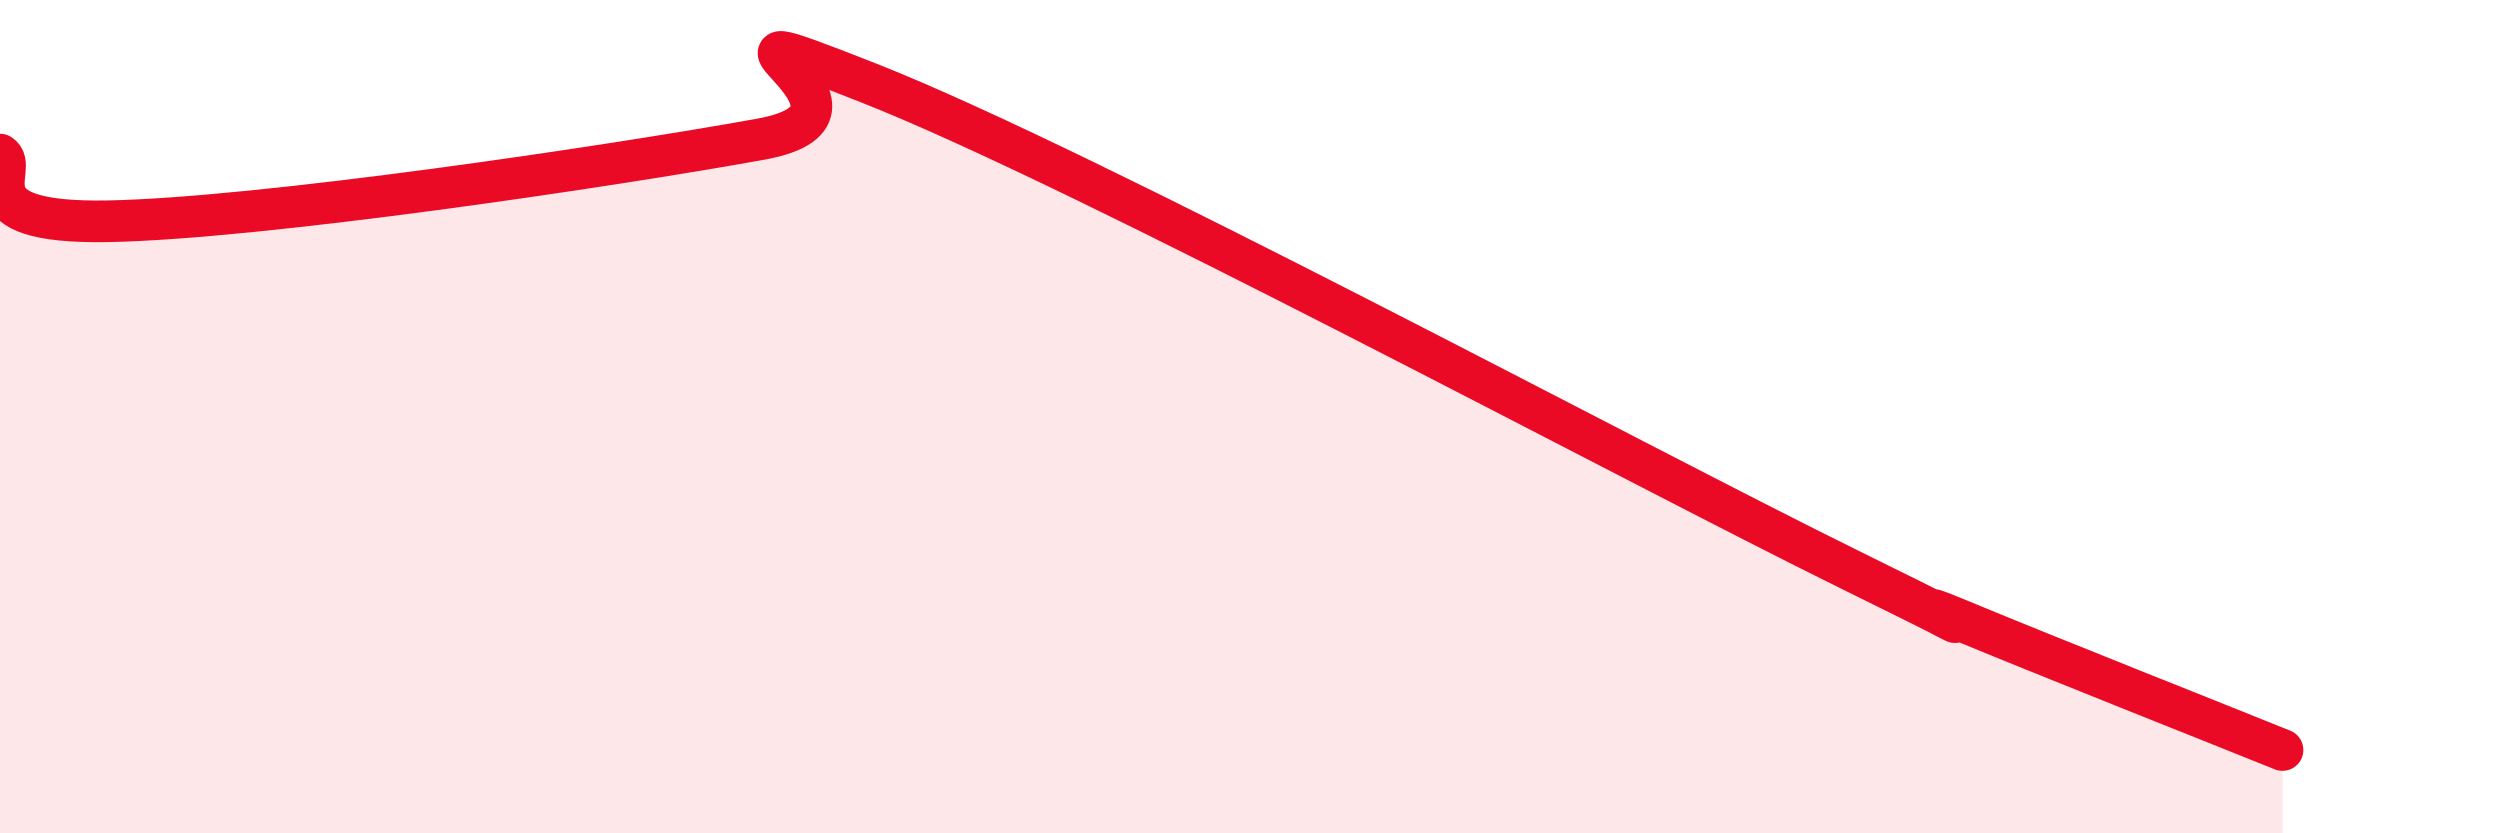
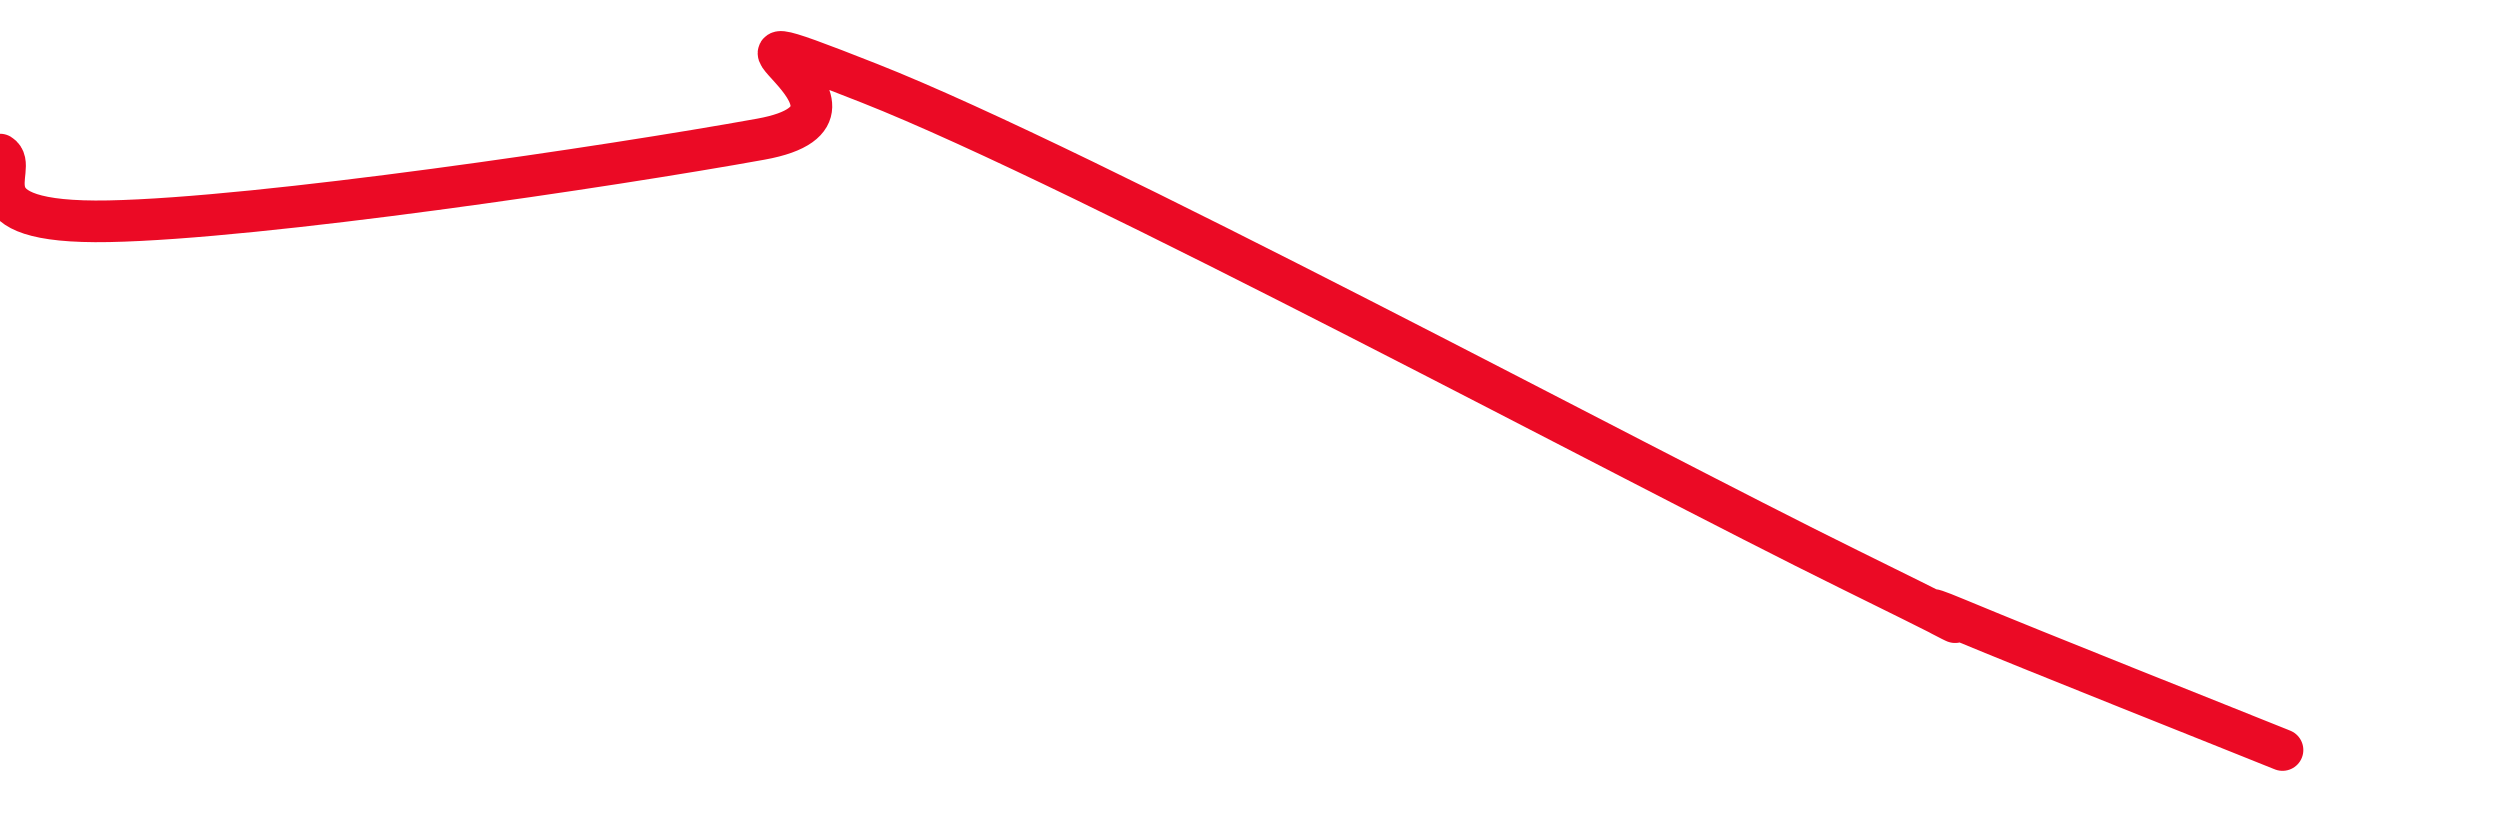
<svg xmlns="http://www.w3.org/2000/svg" width="60" height="20" viewBox="0 0 60 20">
-   <path d="M 0,3.71 C 0.52,4.03 -1.04,5.38 2.61,5.31 C 6.26,5.24 14.61,4 18.26,3.34 C 21.91,2.68 15.65,-0.06 20.87,2 C 26.09,4.06 39.13,11.08 44.35,13.65 C 49.57,16.22 44.87,13.98 46.96,14.85 C 49.05,15.72 53.22,17.37 54.78,18L54.78 20L0 20Z" fill="#EB0A25" opacity="0.1" stroke-linecap="round" stroke-linejoin="round" />
  <path d="M 0,3.71 C 0.52,4.03 -1.04,5.38 2.61,5.31 C 6.26,5.24 14.61,4 18.26,3.34 C 21.91,2.68 15.65,-0.06 20.87,2 C 26.09,4.06 39.13,11.08 44.35,13.65 C 49.57,16.22 44.87,13.98 46.96,14.85 C 49.05,15.72 53.22,17.37 54.78,18" stroke="#EB0A25" stroke-width="1" fill="none" stroke-linecap="round" stroke-linejoin="round" />
</svg>